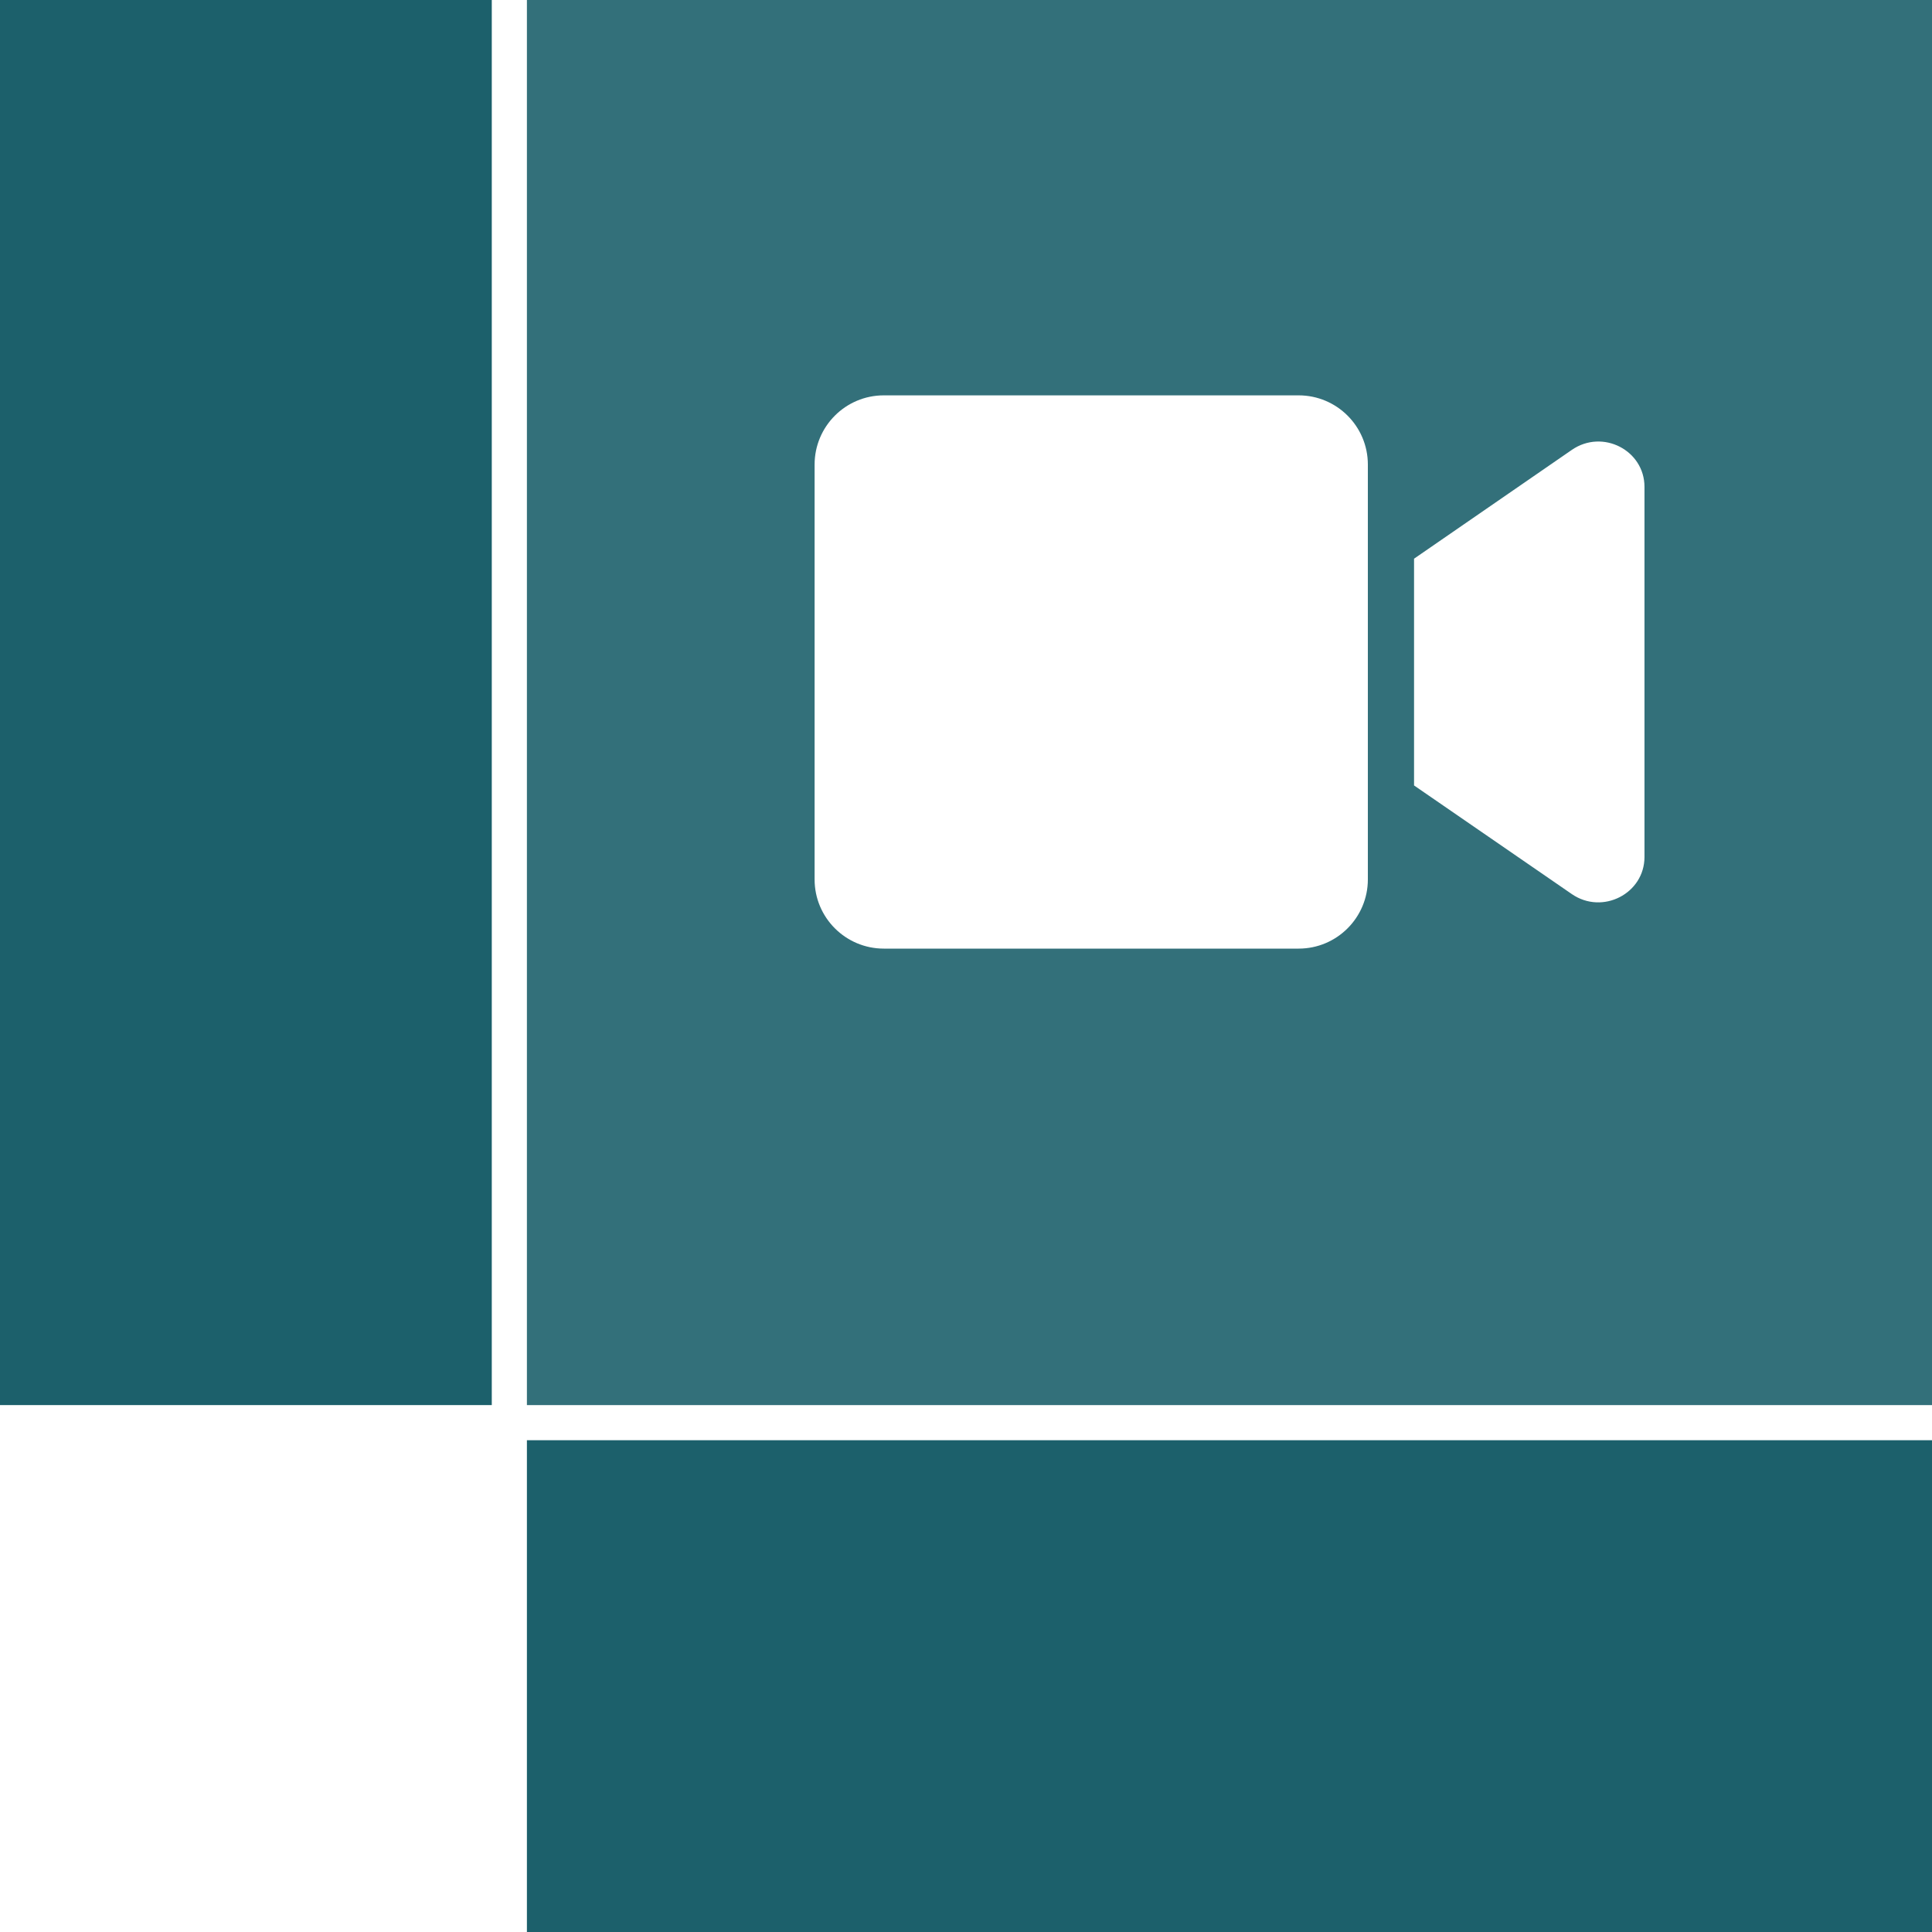
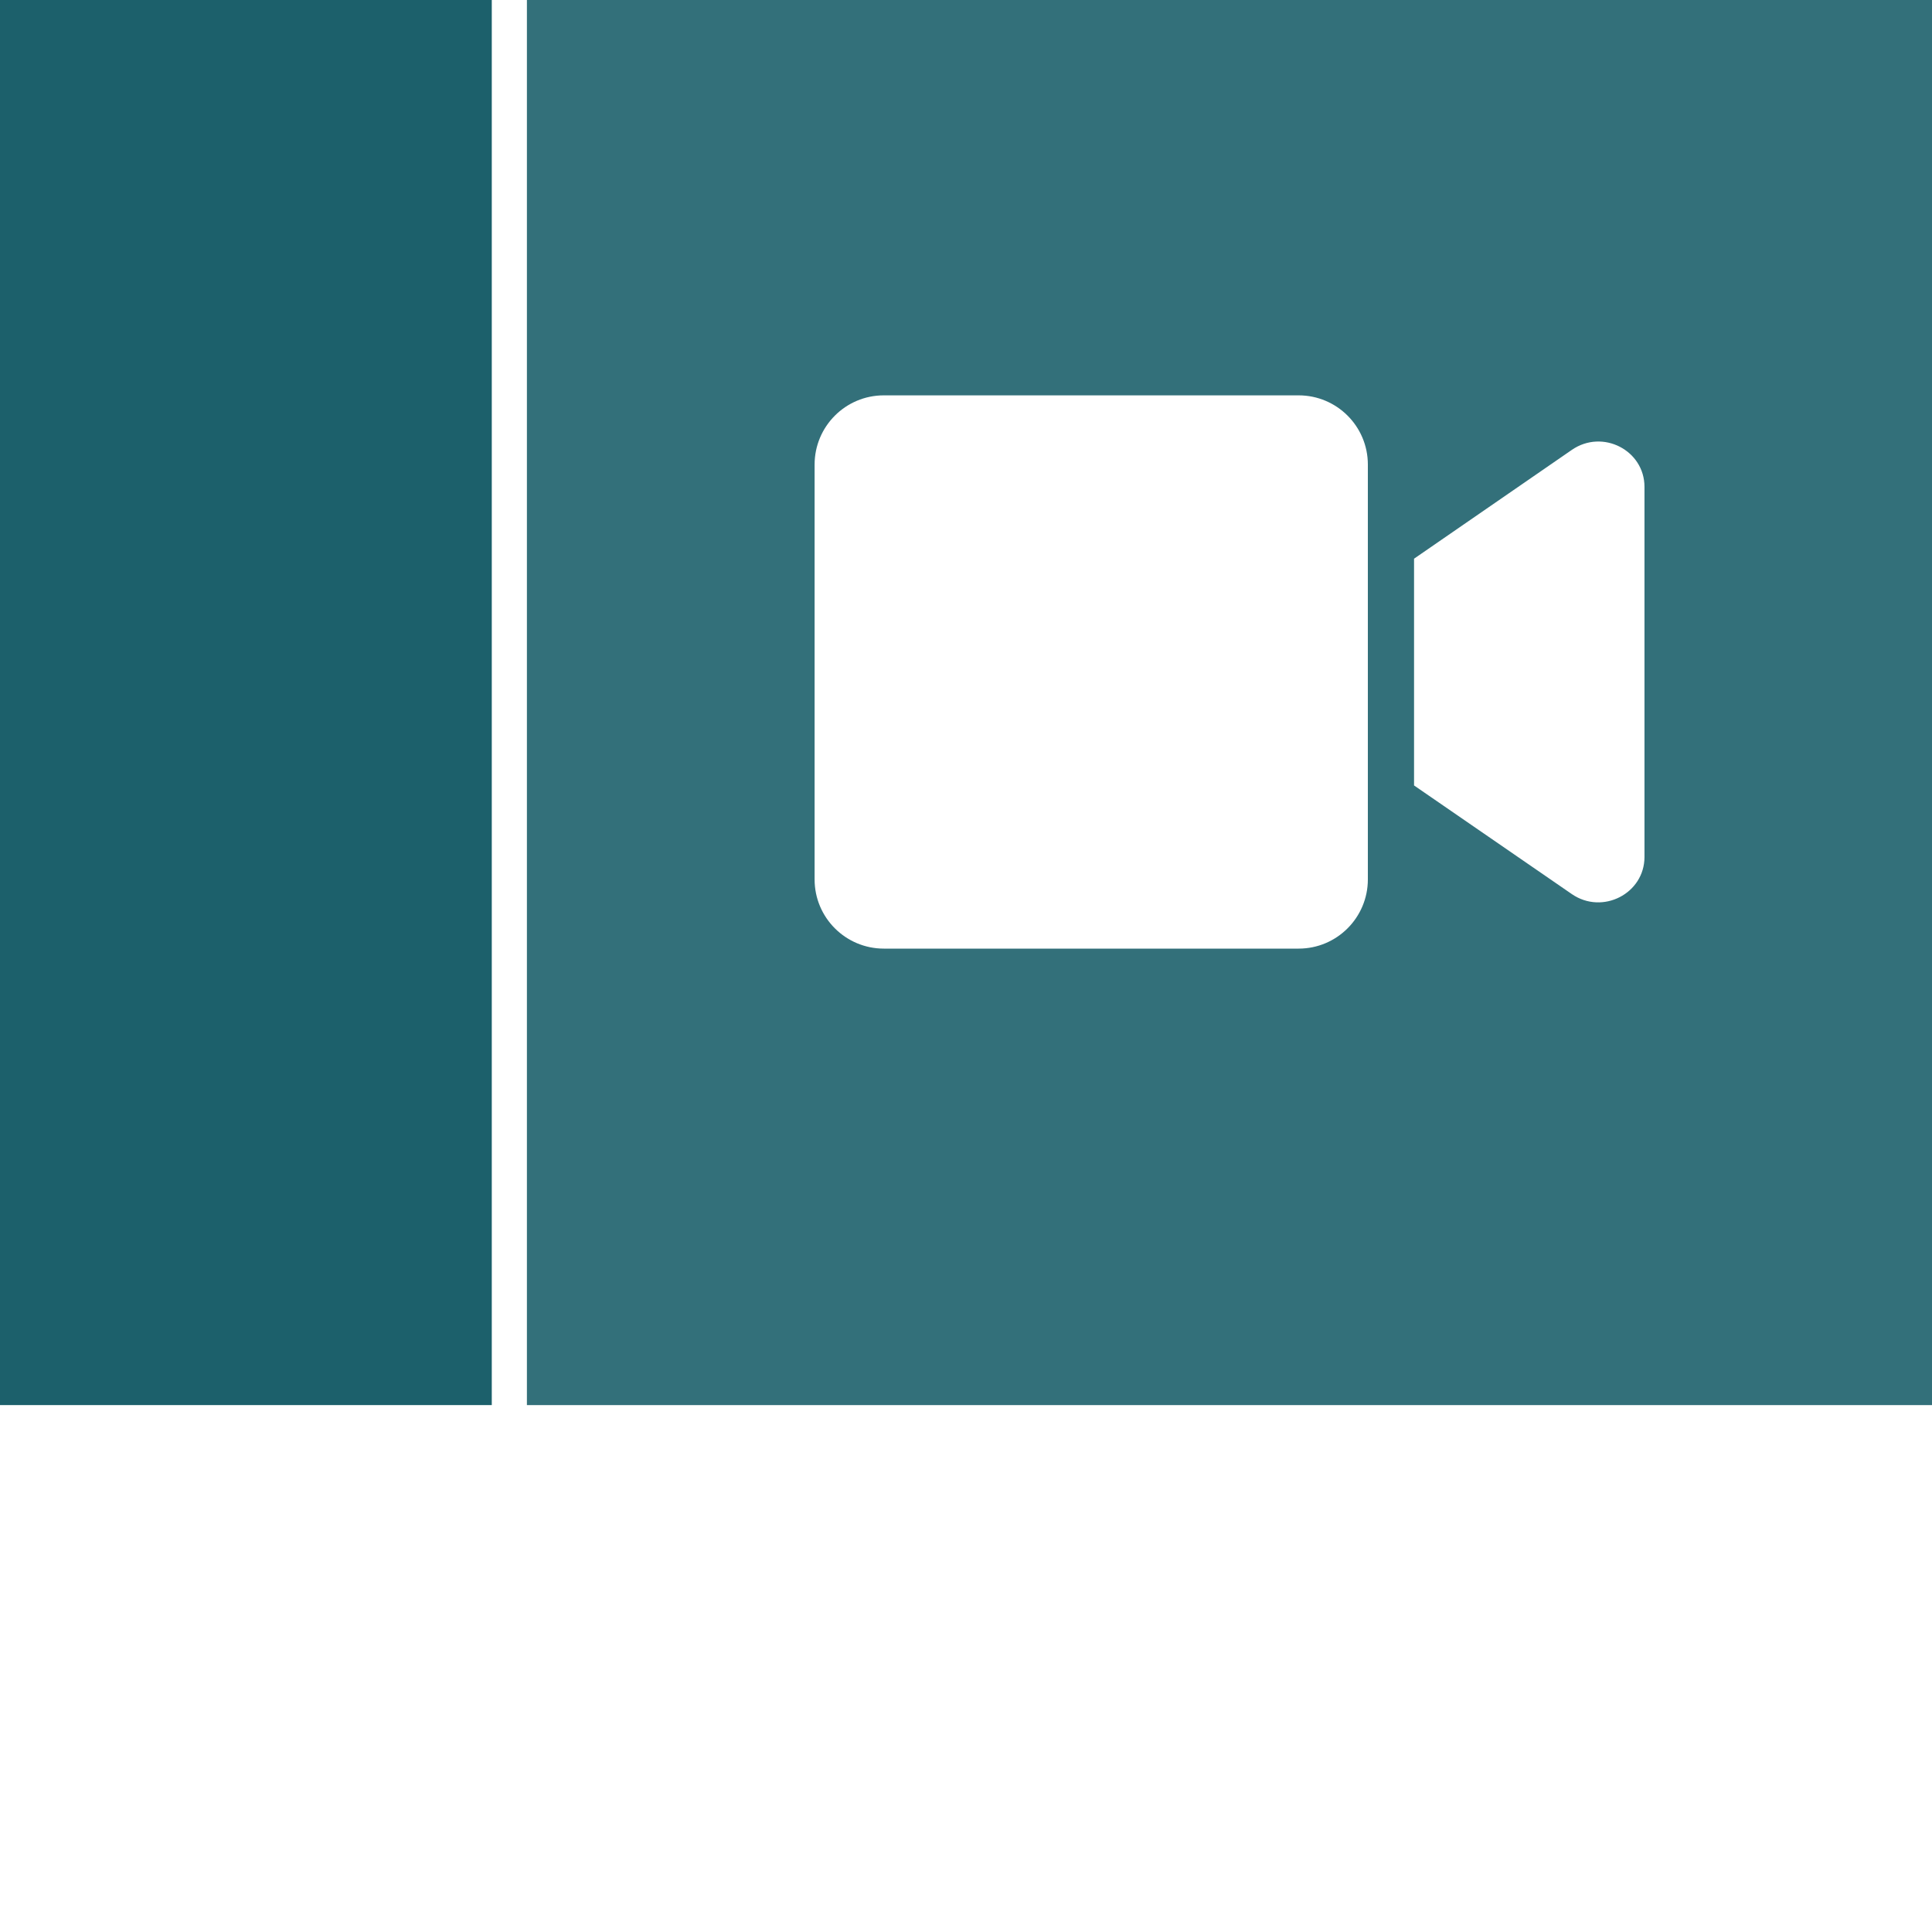
<svg xmlns="http://www.w3.org/2000/svg" id="Ebene_1" viewBox="0 0 110 110">
  <defs>
    <style>.cls-1{fill:#1c606b;}.cls-2{fill:#33707a;}</style>
  </defs>
  <rect class="cls-1" x="0" width="28" height="80" />
-   <rect class="cls-1" x="56" y="56" width="28" height="80" transform="translate(-26 166) rotate(-90)" />
  <path class="cls-2" d="M30,0V80H110V0H30Zm47.88,50.07c0,2.17-1.76,3.94-3.94,3.94h-23.62c-2.17,0-3.94-1.76-3.94-3.94V26.45c0-2.17,1.76-3.94,3.94-3.94h23.62c2.17,0,3.94,1.76,3.94,3.94v23.62Zm15.75-1.28c0,2.09-2.39,3.31-4.13,2.12l-8.99-6.19v-12.91l8.99-6.2c1.75-1.2,4.13,.03,4.13,2.11v21.07Z" />
</svg>